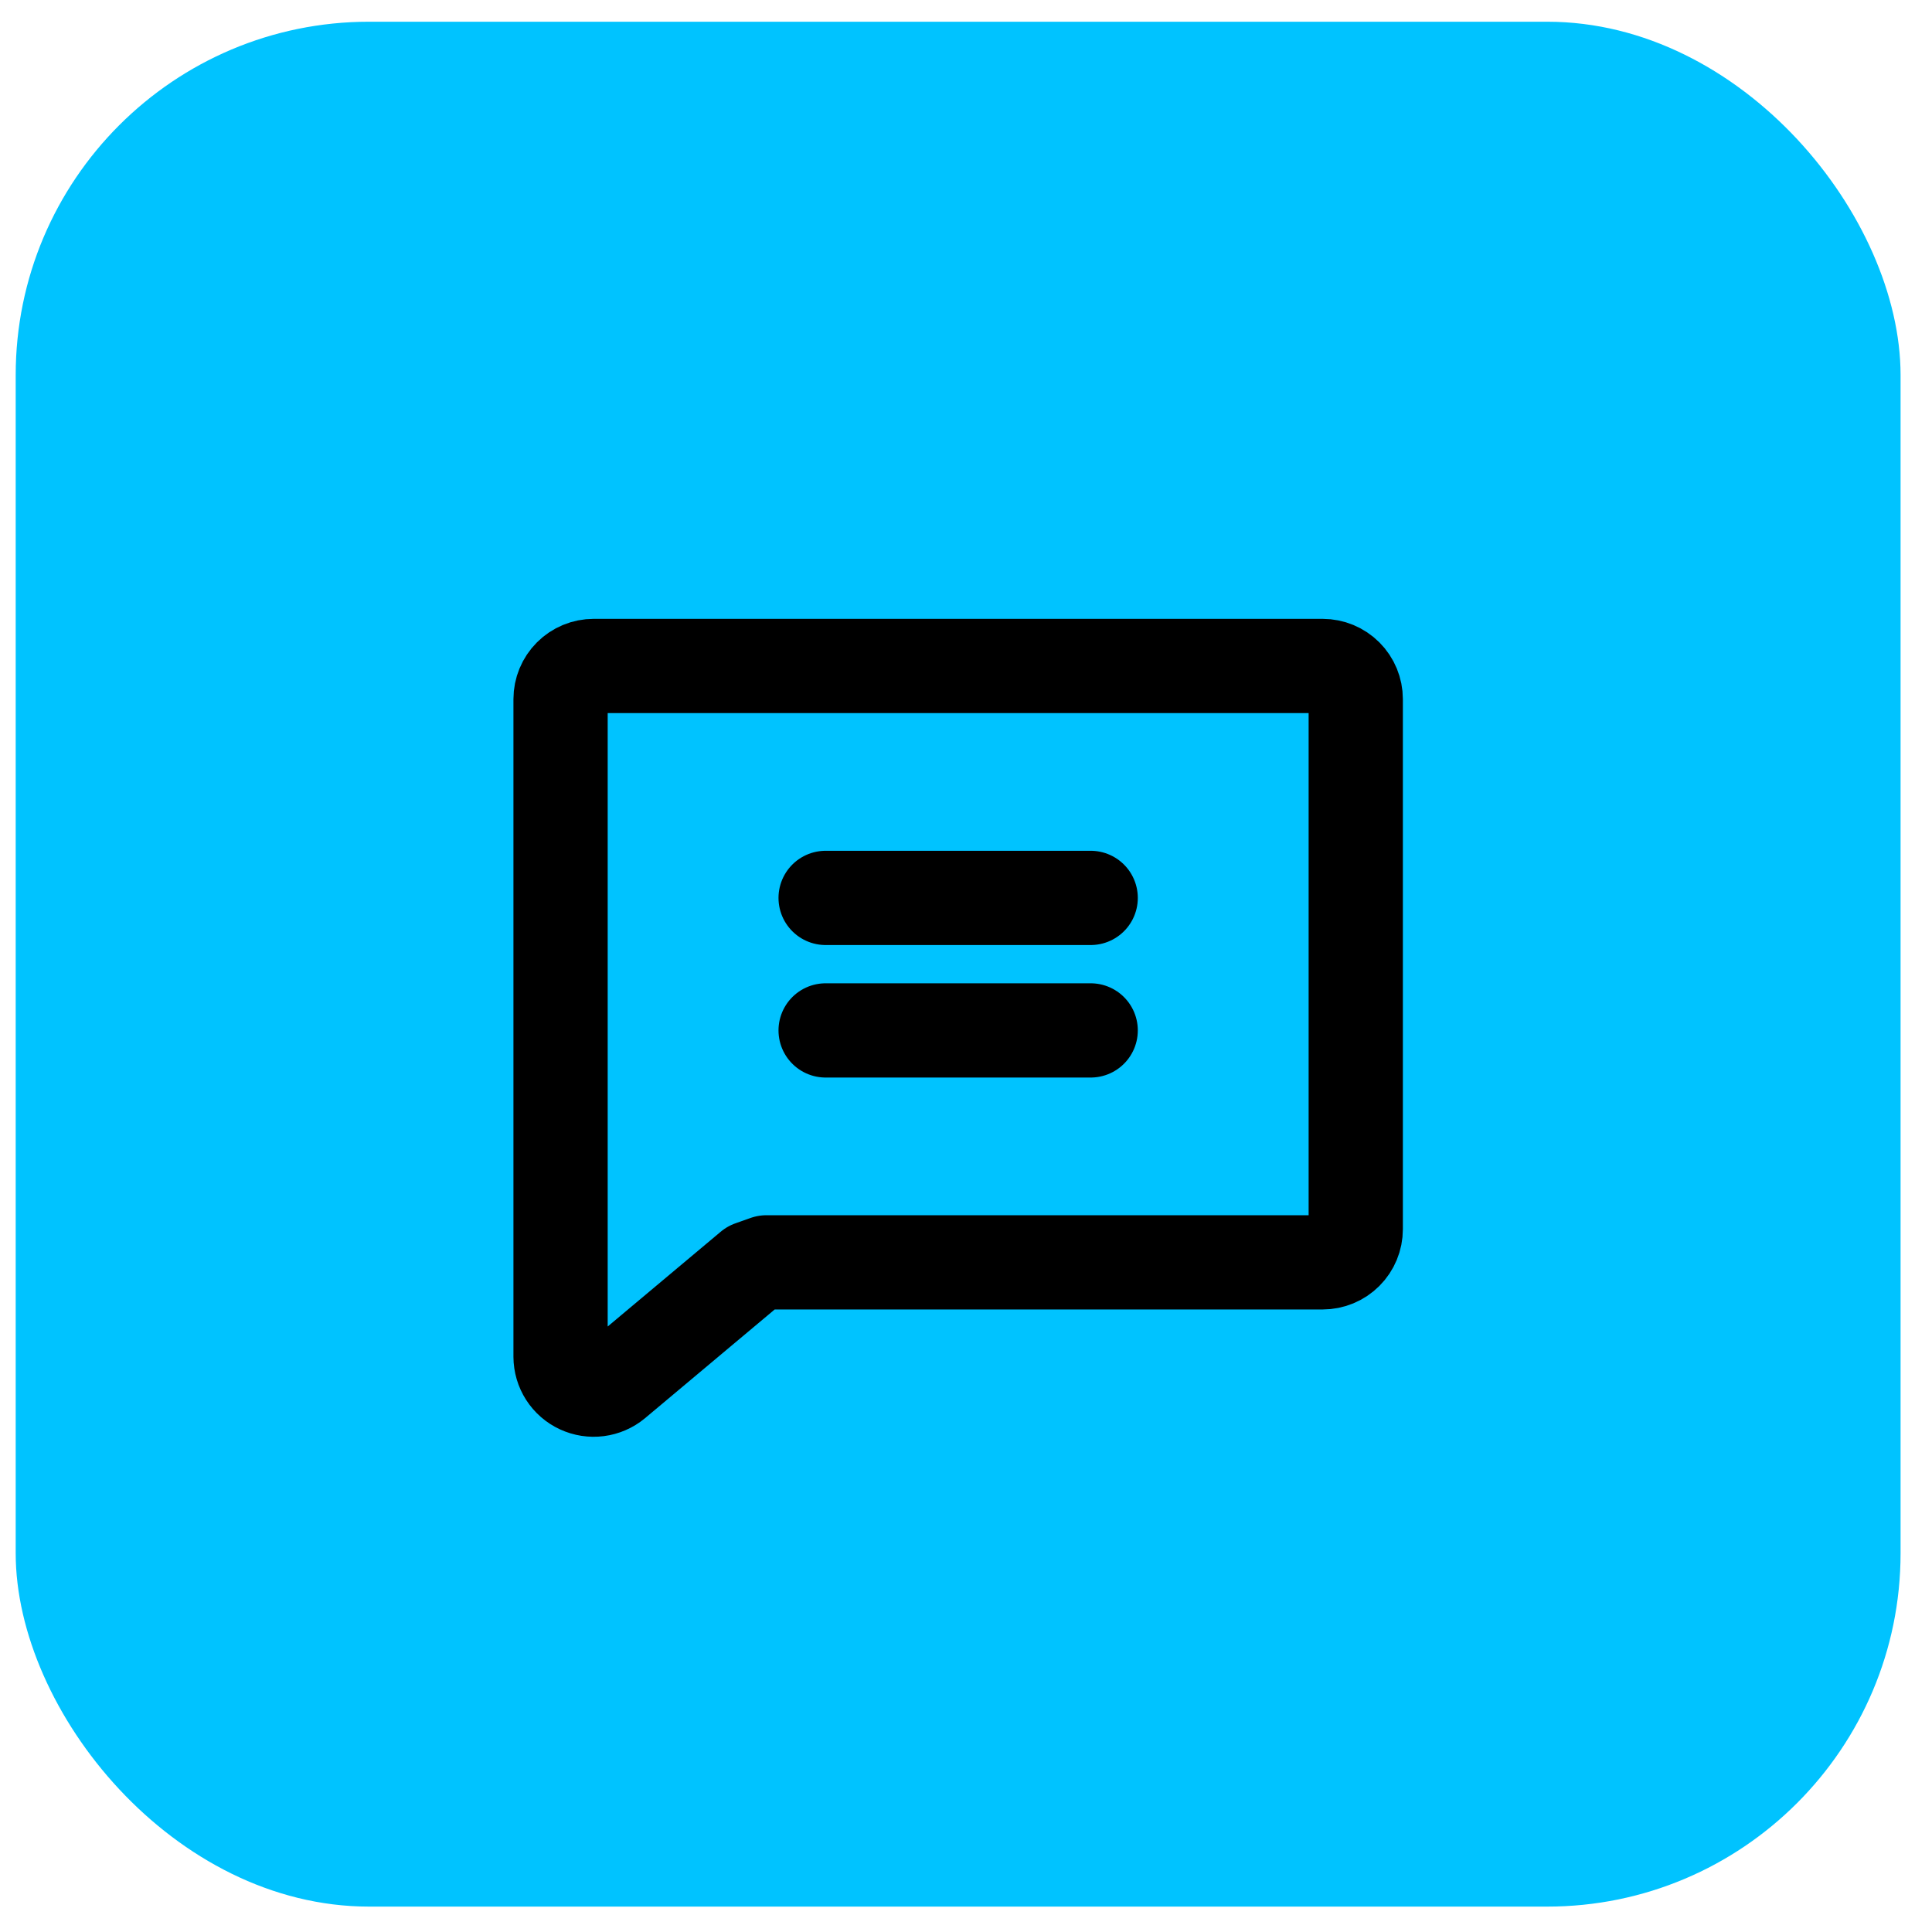
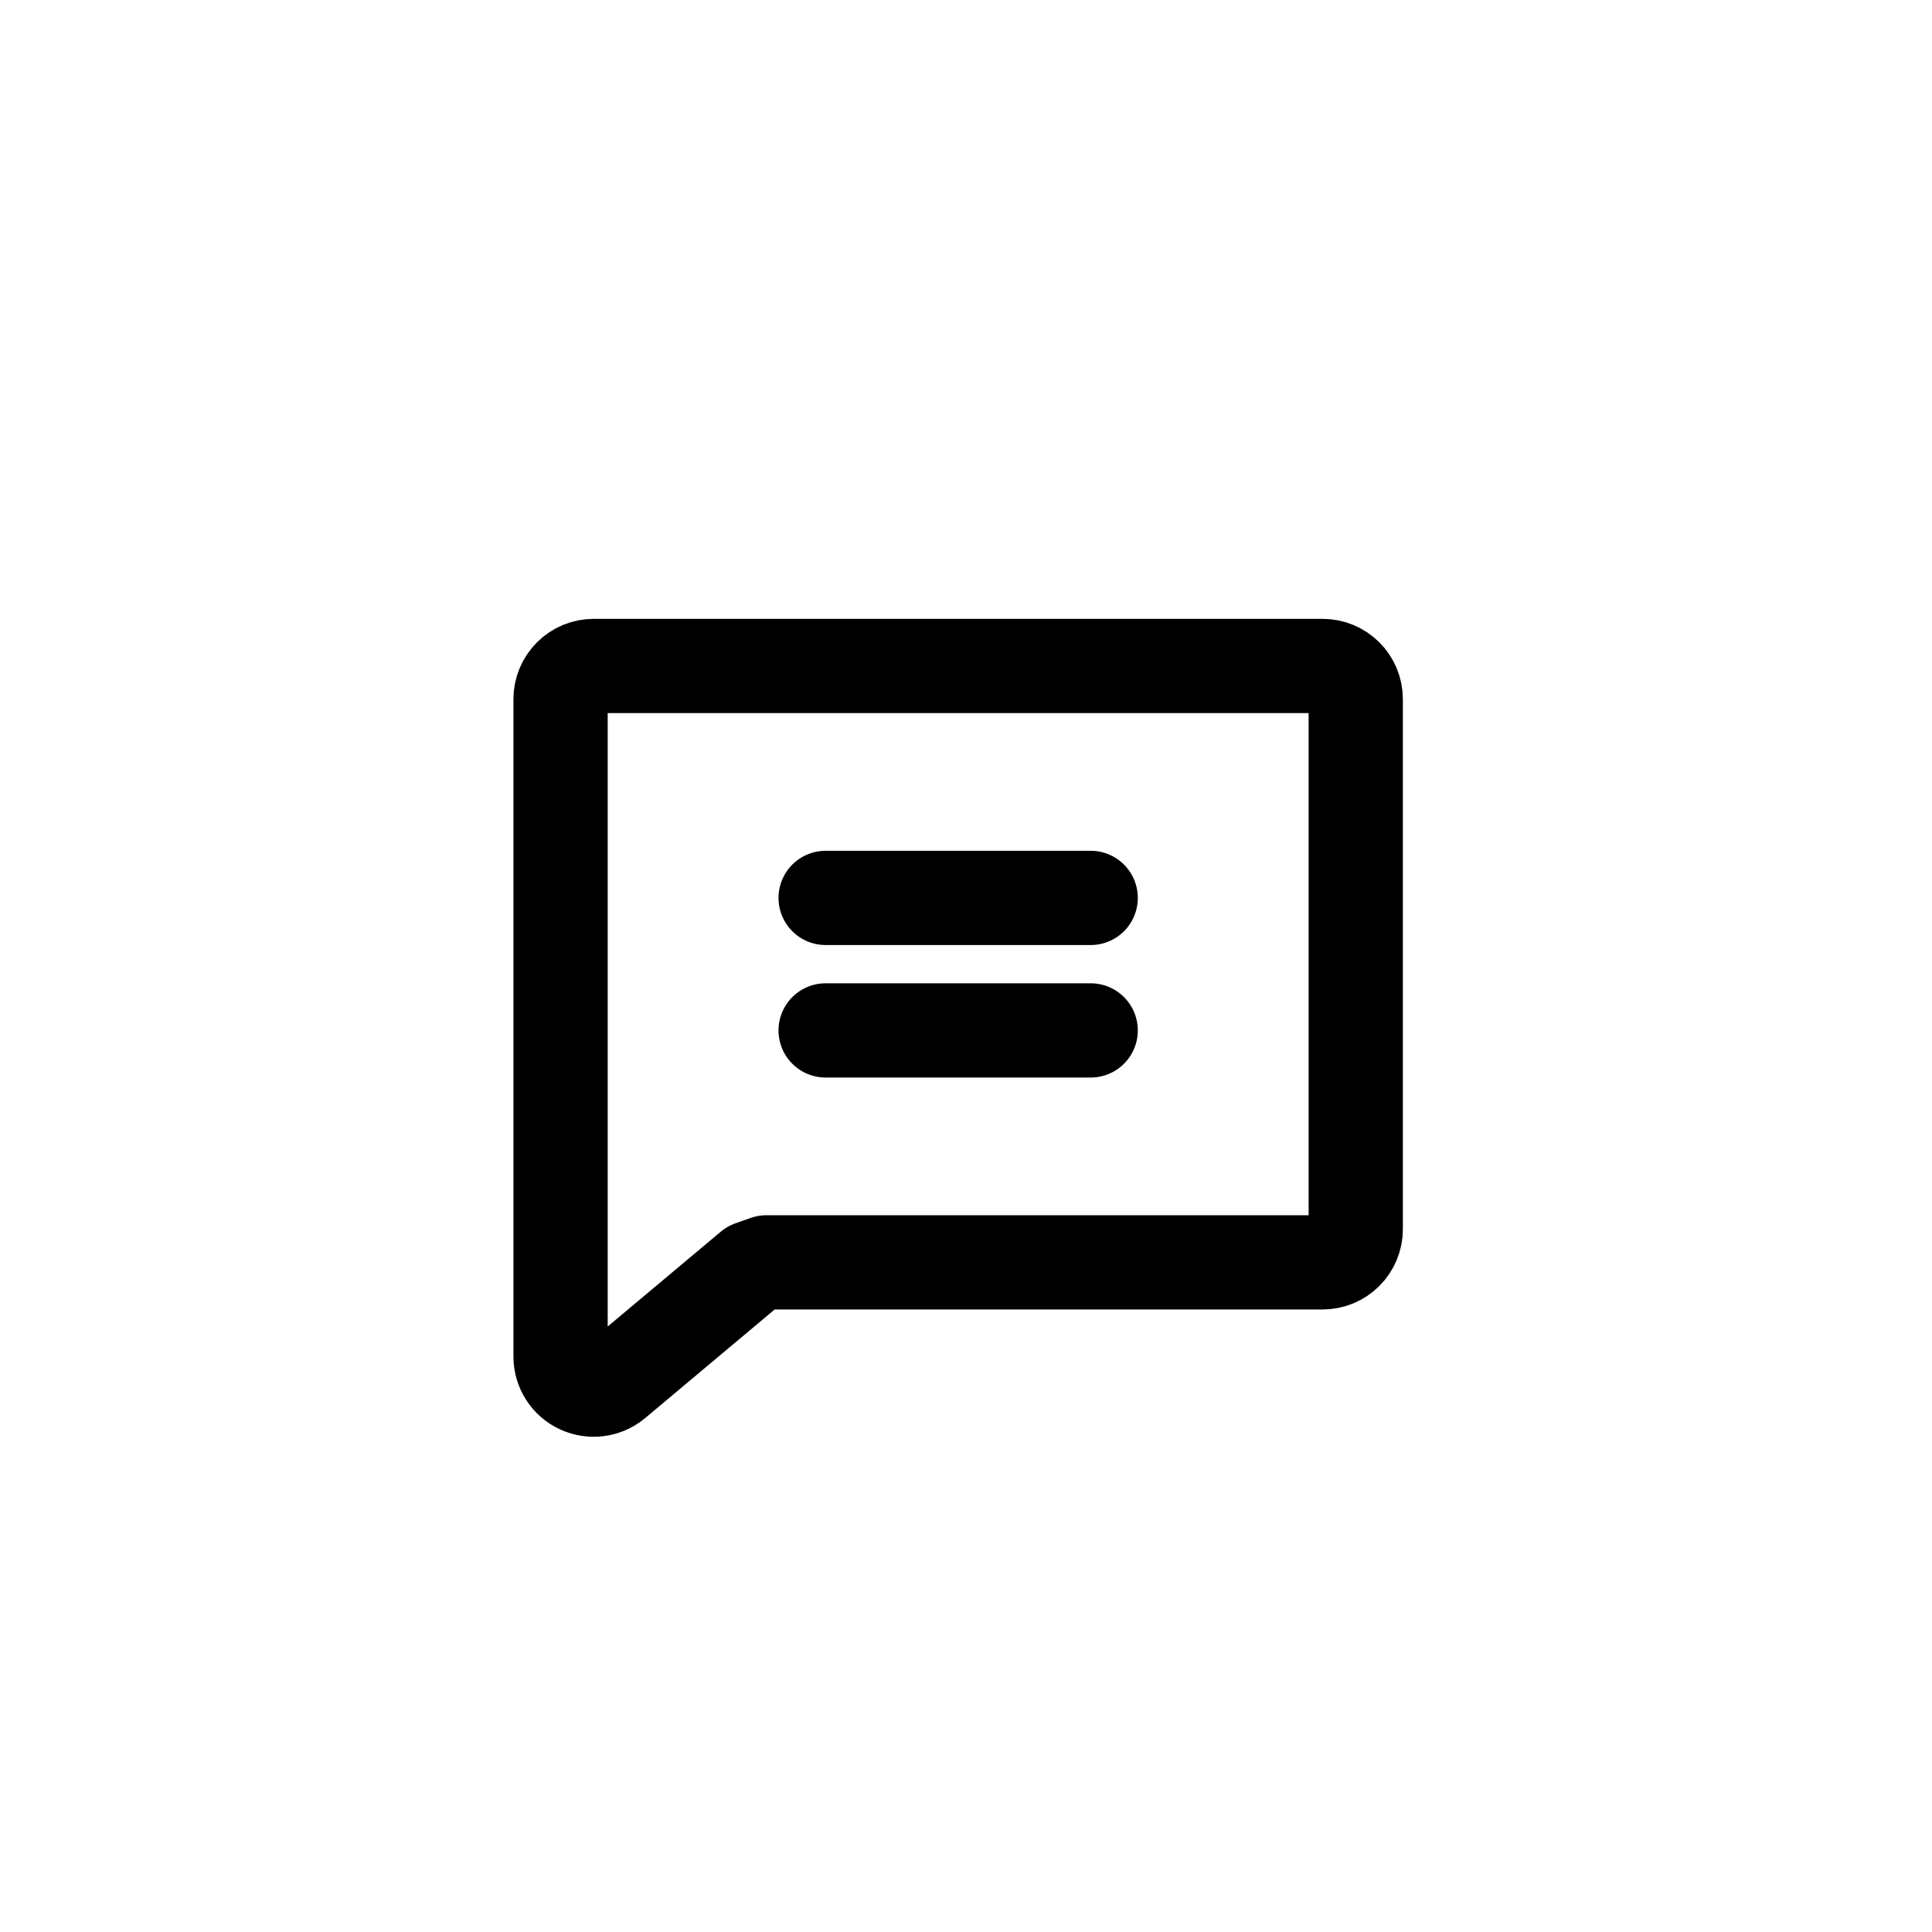
<svg xmlns="http://www.w3.org/2000/svg" width="41" height="41" viewBox="0 0 41 41" fill="none">
-   <rect x="0.333" y="0.461" width="40" height="40" rx="7.5" fill="#00C3FF" />
  <path d="M15.939 26.904L13.047 29.329C12.945 29.414 12.82 29.468 12.688 29.485C12.557 29.502 12.423 29.481 12.302 29.425C12.181 29.369 12.079 29.28 12.007 29.168C11.935 29.056 11.897 28.926 11.896 28.793V14.836C11.896 14.65 11.97 14.471 12.102 14.339C12.234 14.207 12.412 14.133 12.599 14.133H28.068C28.254 14.133 28.433 14.207 28.565 14.339C28.697 14.471 28.771 14.65 28.771 14.836V26.086C28.771 26.273 28.697 26.451 28.565 26.583C28.433 26.715 28.254 26.789 28.068 26.789H16.264L15.939 26.904Z" stroke="black" stroke-width="2" stroke-linecap="round" stroke-linejoin="round" />
  <path d="M17.521 19.055H23.146" stroke="black" stroke-width="2" stroke-linecap="round" stroke-linejoin="round" />
  <path d="M17.521 21.867H23.146" stroke="black" stroke-width="2" stroke-linecap="round" stroke-linejoin="round" />
</svg>